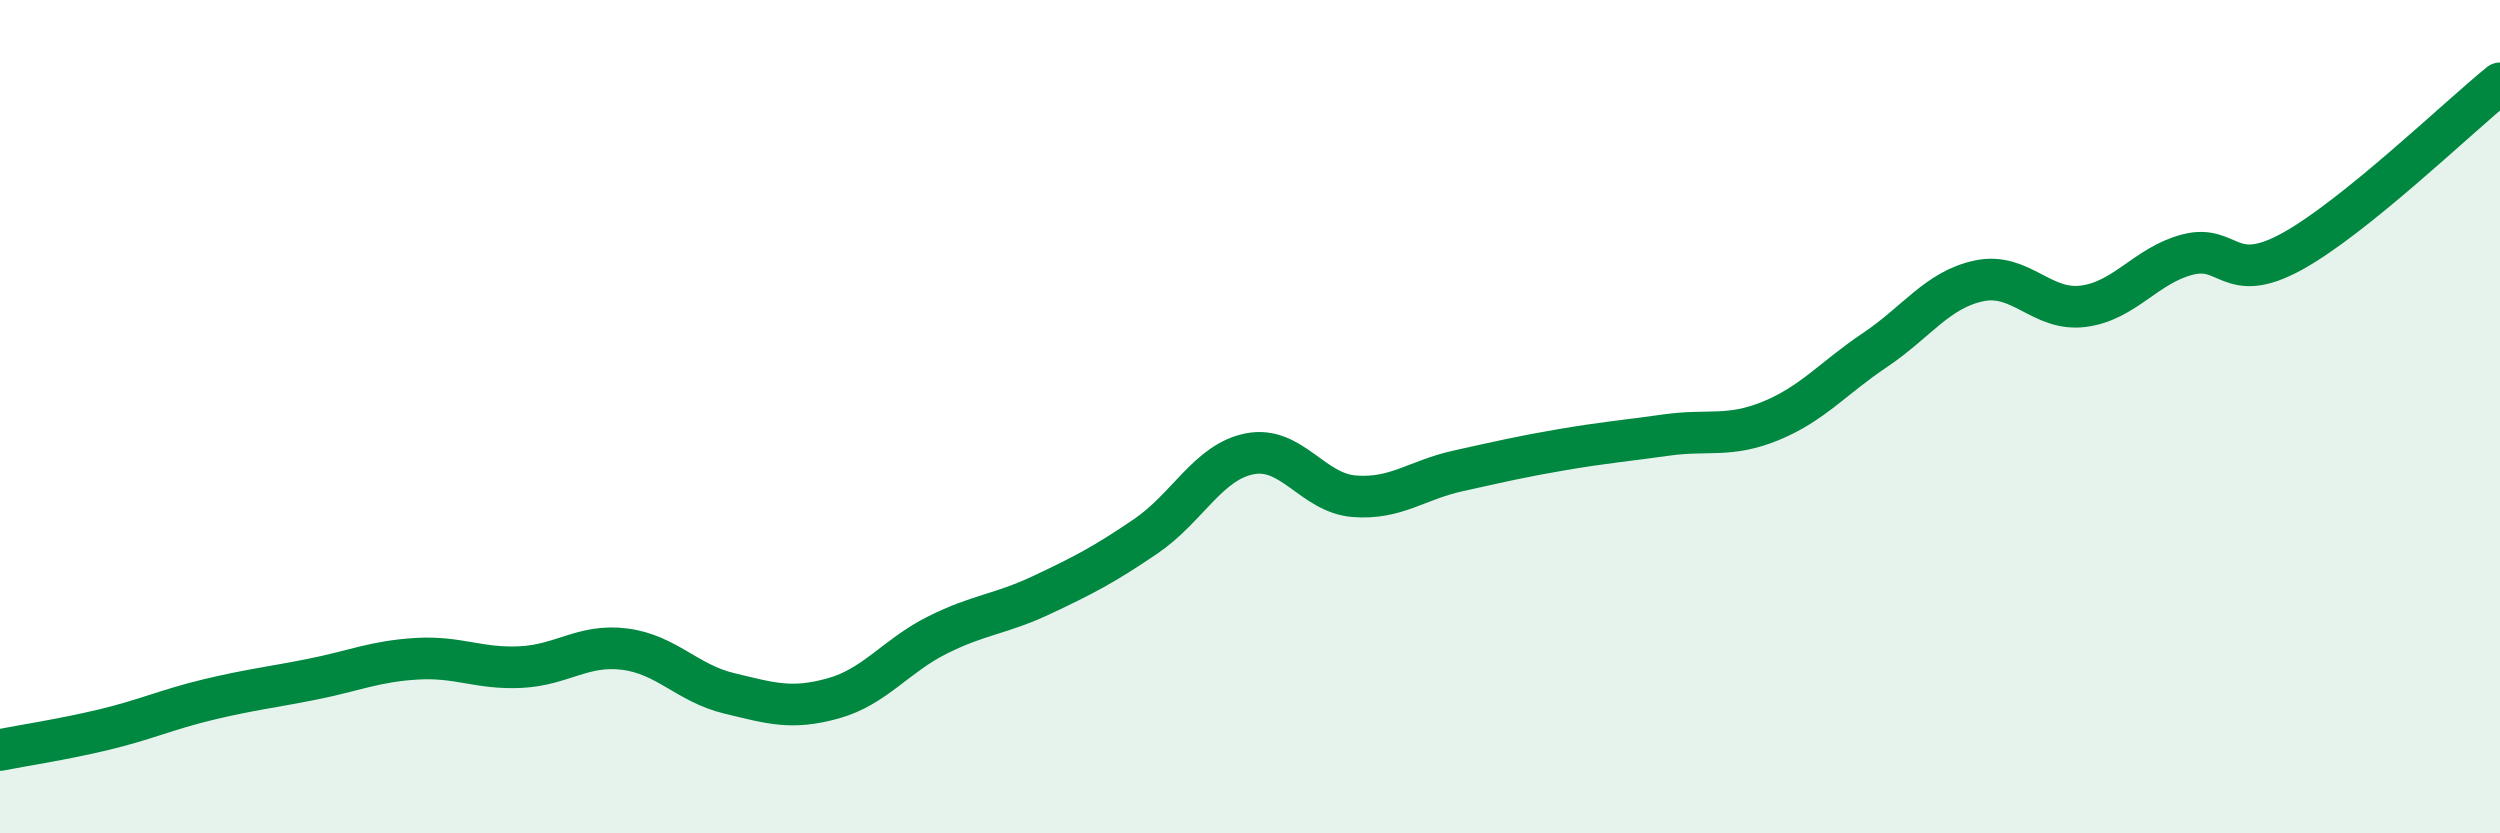
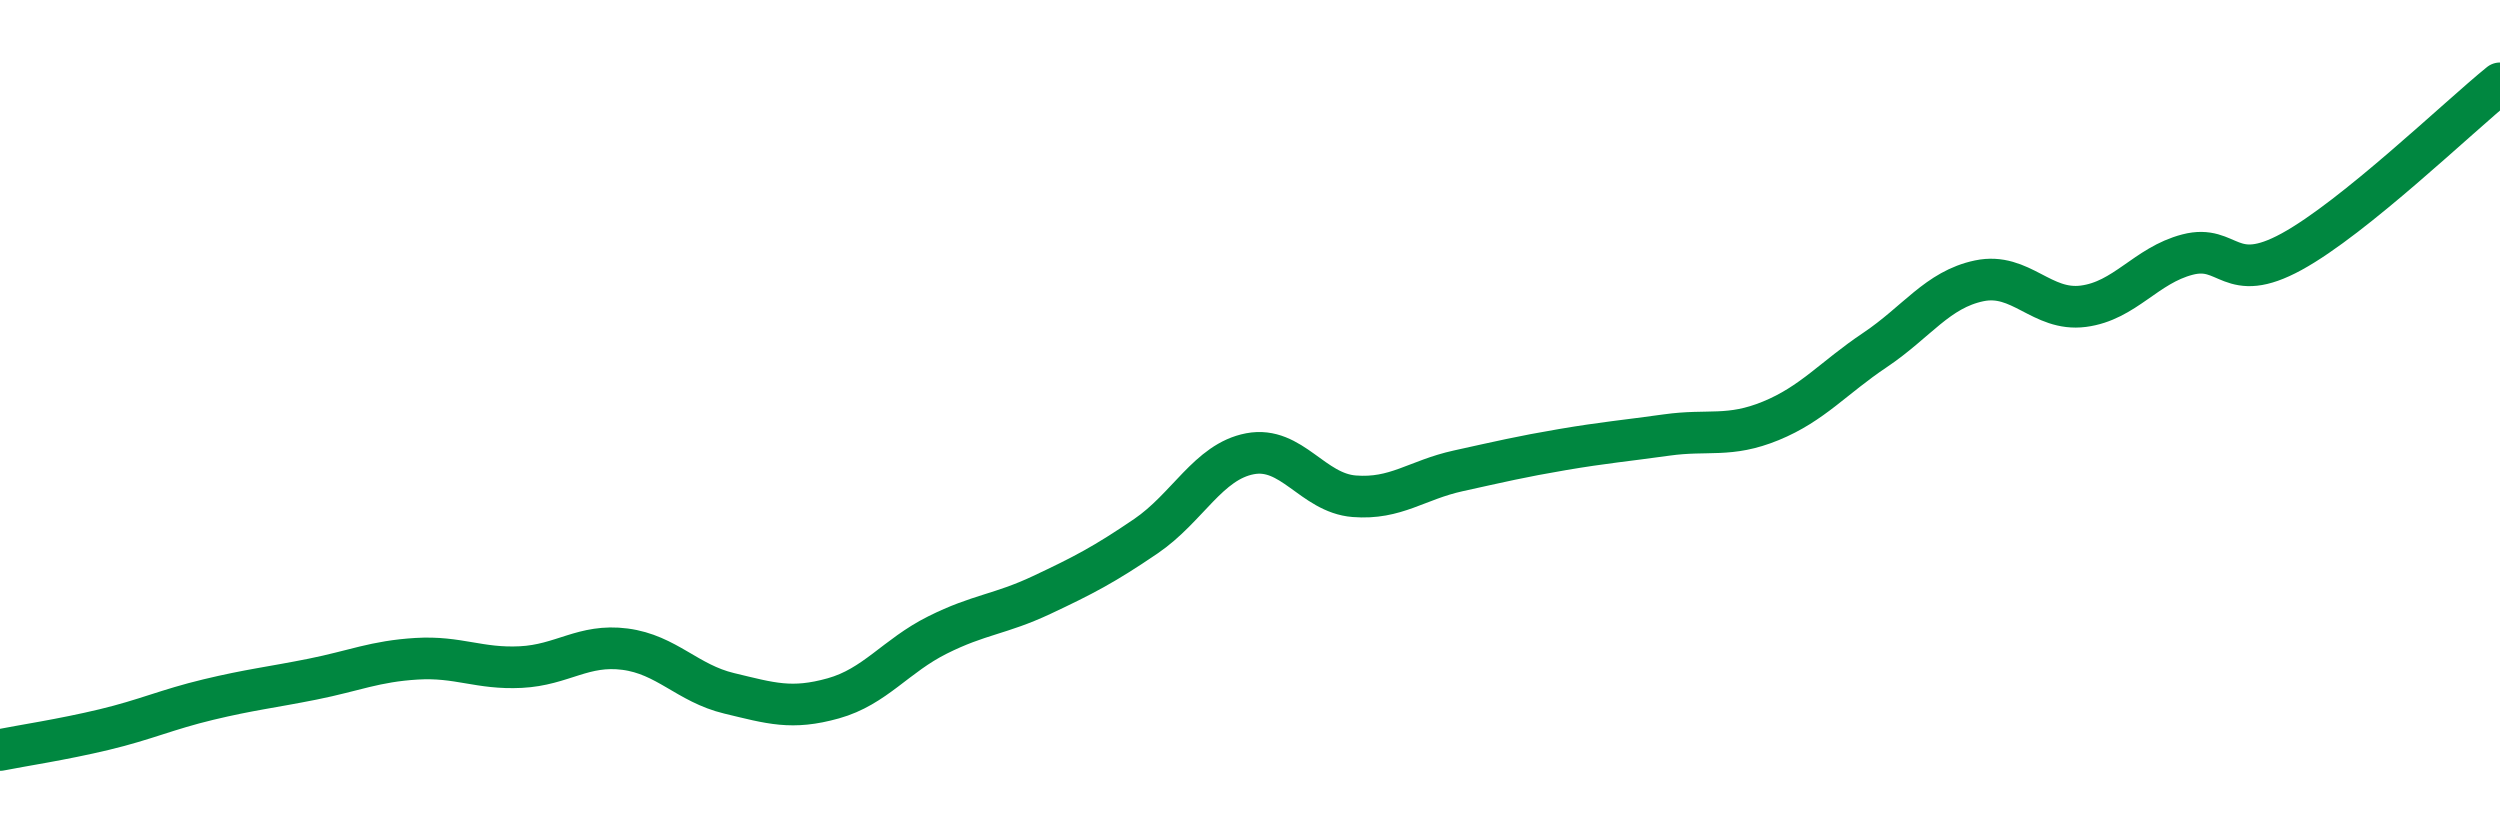
<svg xmlns="http://www.w3.org/2000/svg" width="60" height="20" viewBox="0 0 60 20">
-   <path d="M 0,18 C 0.5,17.9 1.5,17.75 2.5,17.51 C 3.5,17.27 4,17.03 5,16.79 C 6,16.55 6.5,16.5 7.5,16.3 C 8.5,16.1 9,15.87 10,15.81 C 11,15.75 11.5,16.06 12.5,16.01 C 13.5,15.96 14,15.45 15,15.58 C 16,15.71 16.5,16.4 17.5,16.64 C 18.5,16.88 19,17.04 20,16.76 C 21,16.48 21.5,15.74 22.5,15.24 C 23.5,14.74 24,14.75 25,14.28 C 26,13.81 26.5,13.55 27.5,12.87 C 28.5,12.19 29,11.08 30,10.89 C 31,10.7 31.5,11.83 32.5,11.91 C 33.5,11.99 34,11.52 35,11.3 C 36,11.08 36.5,10.96 37.5,10.79 C 38.5,10.62 39,10.58 40,10.44 C 41,10.3 41.5,10.51 42.5,10.1 C 43.5,9.69 44,9.07 45,8.4 C 46,7.73 46.5,6.95 47.5,6.74 C 48.5,6.53 49,7.48 50,7.35 C 51,7.22 51.5,6.37 52.5,6.11 C 53.5,5.85 53.5,6.86 55,6.04 C 56.5,5.22 59,2.81 60,2L60 20L0 20Z" fill="#008740" opacity="0.1" stroke-linecap="round" stroke-linejoin="round" />
  <path d="M 0,18 C 0.5,17.9 1.5,17.75 2.5,17.51 C 3.5,17.27 4,17.03 5,16.79 C 6,16.55 6.5,16.5 7.5,16.3 C 8.5,16.1 9,15.87 10,15.81 C 11,15.75 11.5,16.06 12.5,16.01 C 13.5,15.96 14,15.45 15,15.58 C 16,15.71 16.5,16.4 17.5,16.64 C 18.5,16.88 19,17.04 20,16.76 C 21,16.48 21.5,15.74 22.5,15.24 C 23.5,14.74 24,14.75 25,14.28 C 26,13.81 26.5,13.55 27.5,12.87 C 28.5,12.19 29,11.08 30,10.89 C 31,10.7 31.5,11.83 32.5,11.91 C 33.5,11.99 34,11.52 35,11.3 C 36,11.08 36.5,10.96 37.5,10.79 C 38.5,10.62 39,10.58 40,10.44 C 41,10.3 41.5,10.51 42.5,10.1 C 43.5,9.69 44,9.07 45,8.4 C 46,7.73 46.5,6.95 47.5,6.74 C 48.5,6.53 49,7.48 50,7.35 C 51,7.22 51.5,6.37 52.5,6.11 C 53.5,5.85 53.5,6.86 55,6.04 C 56.5,5.22 59,2.81 60,2" stroke="#008740" stroke-width="1" fill="none" stroke-linecap="round" stroke-linejoin="round" />
</svg>